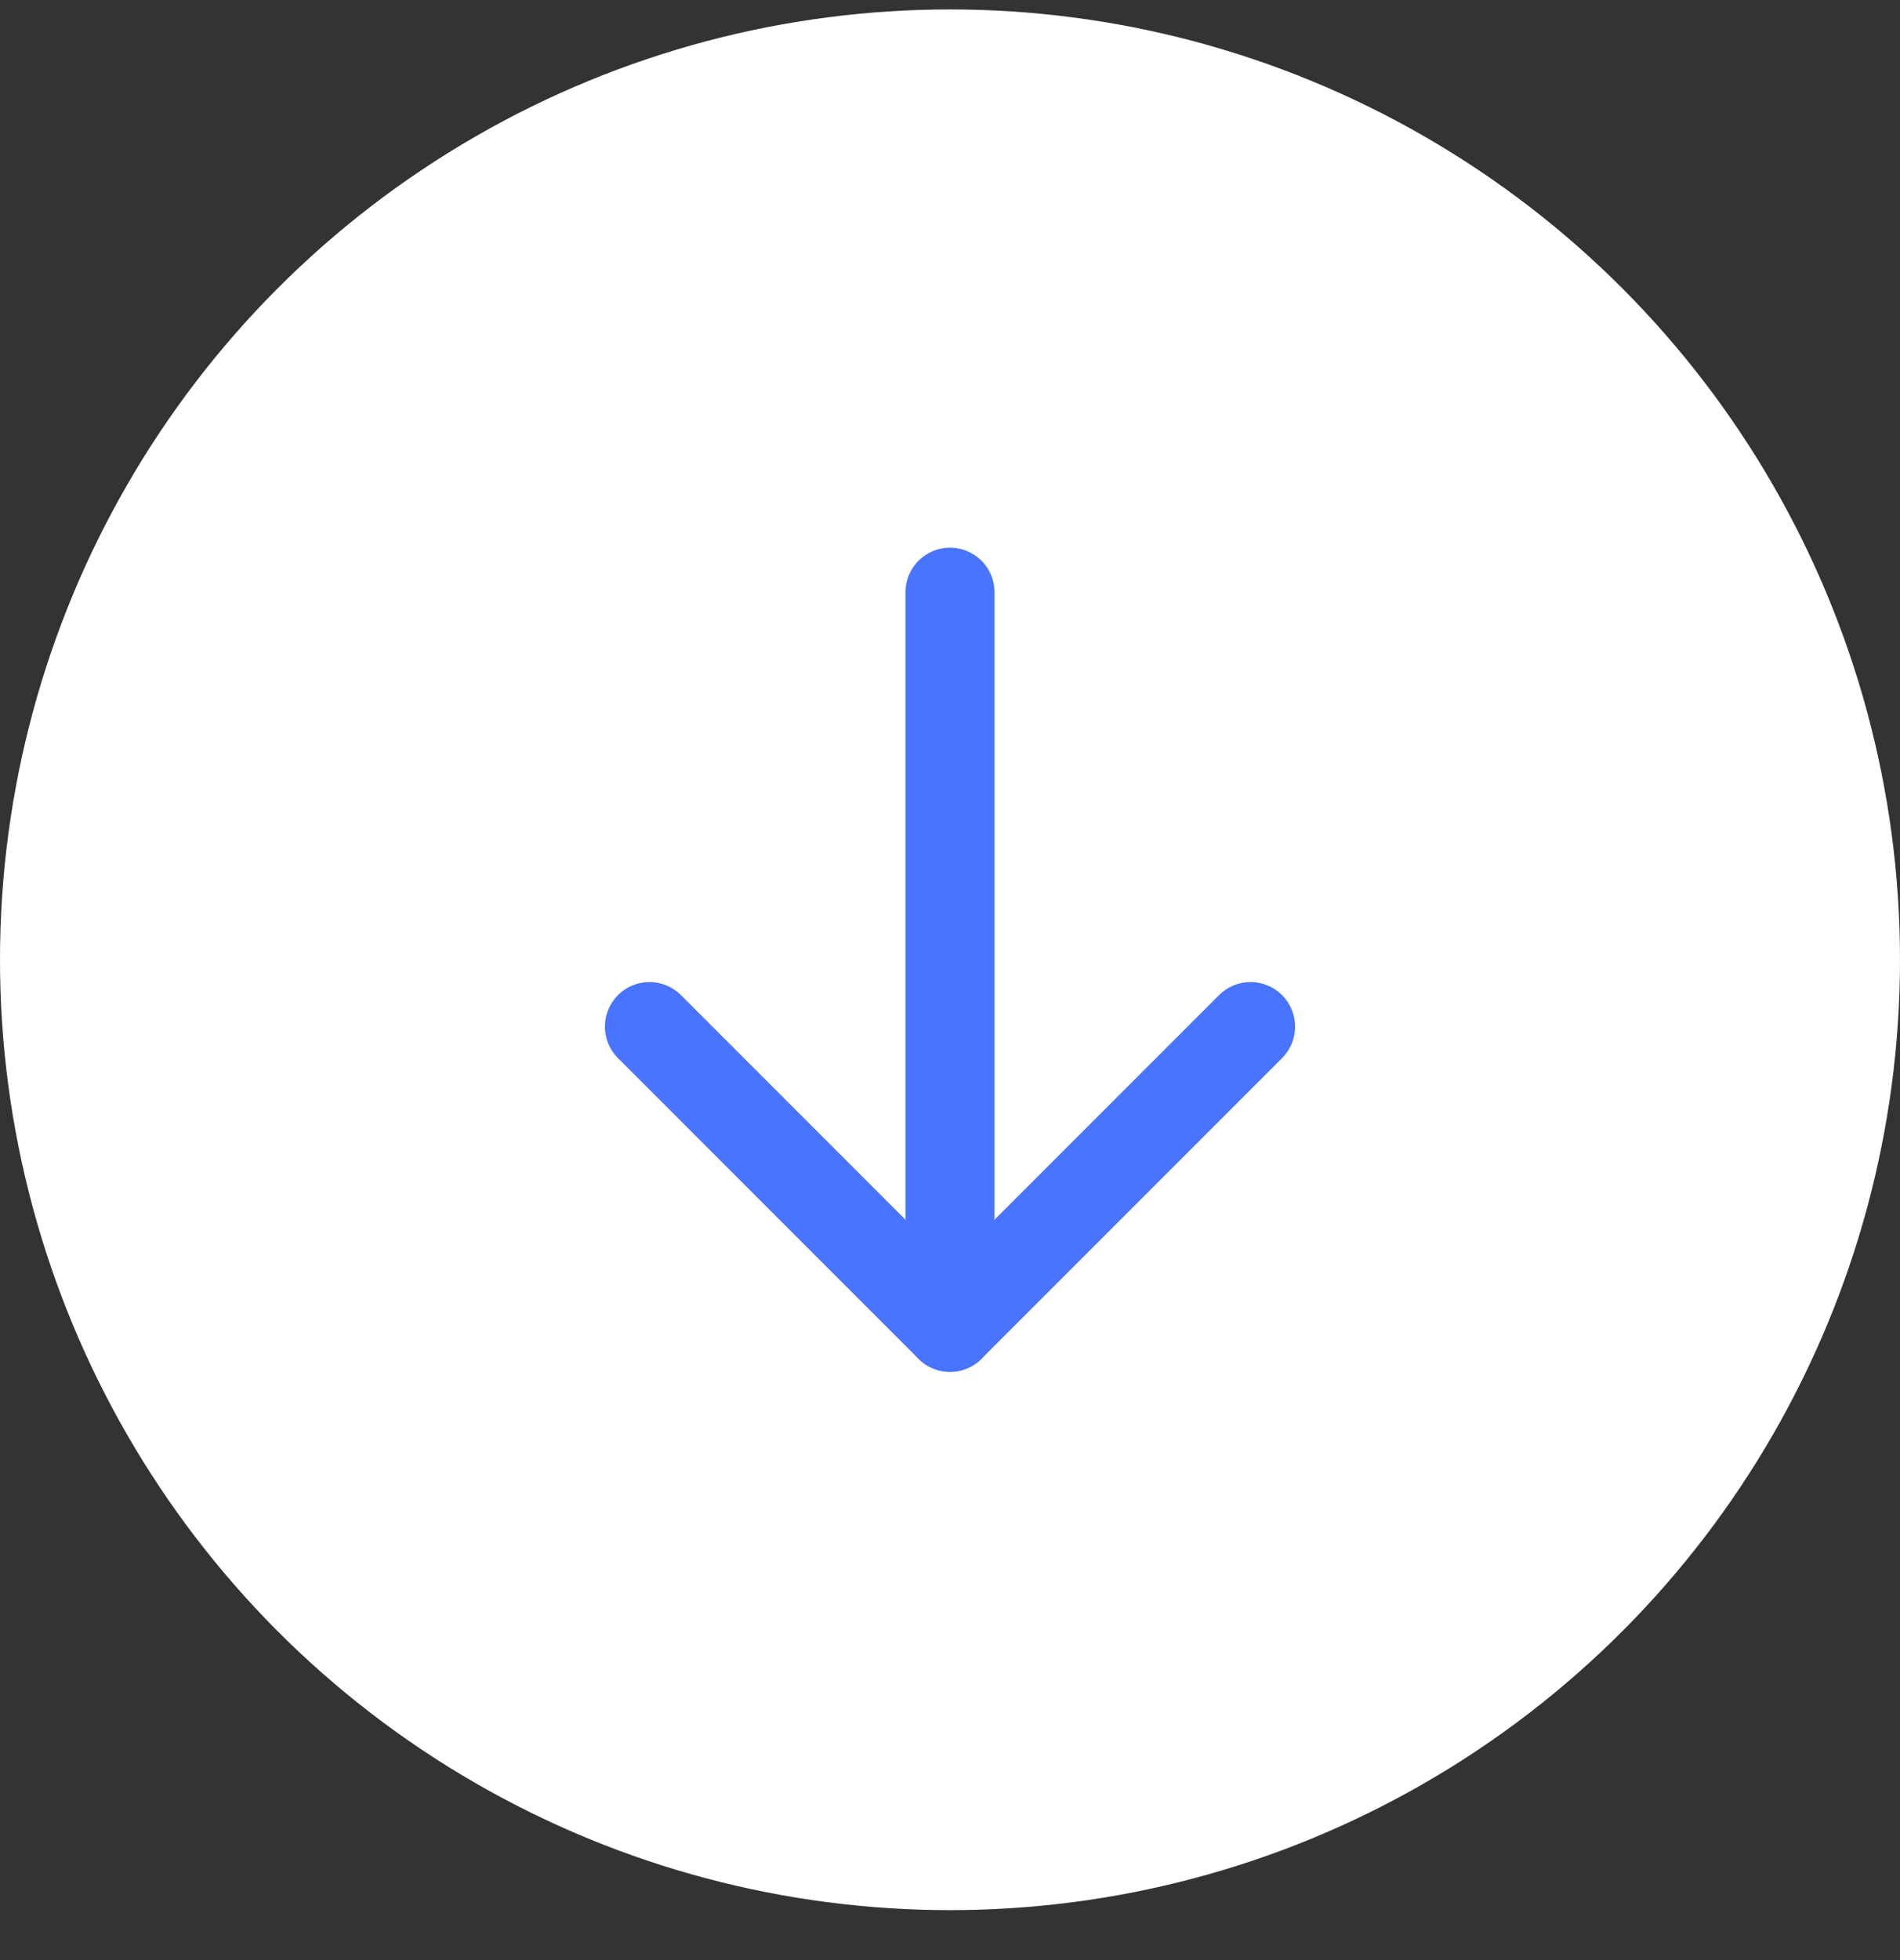
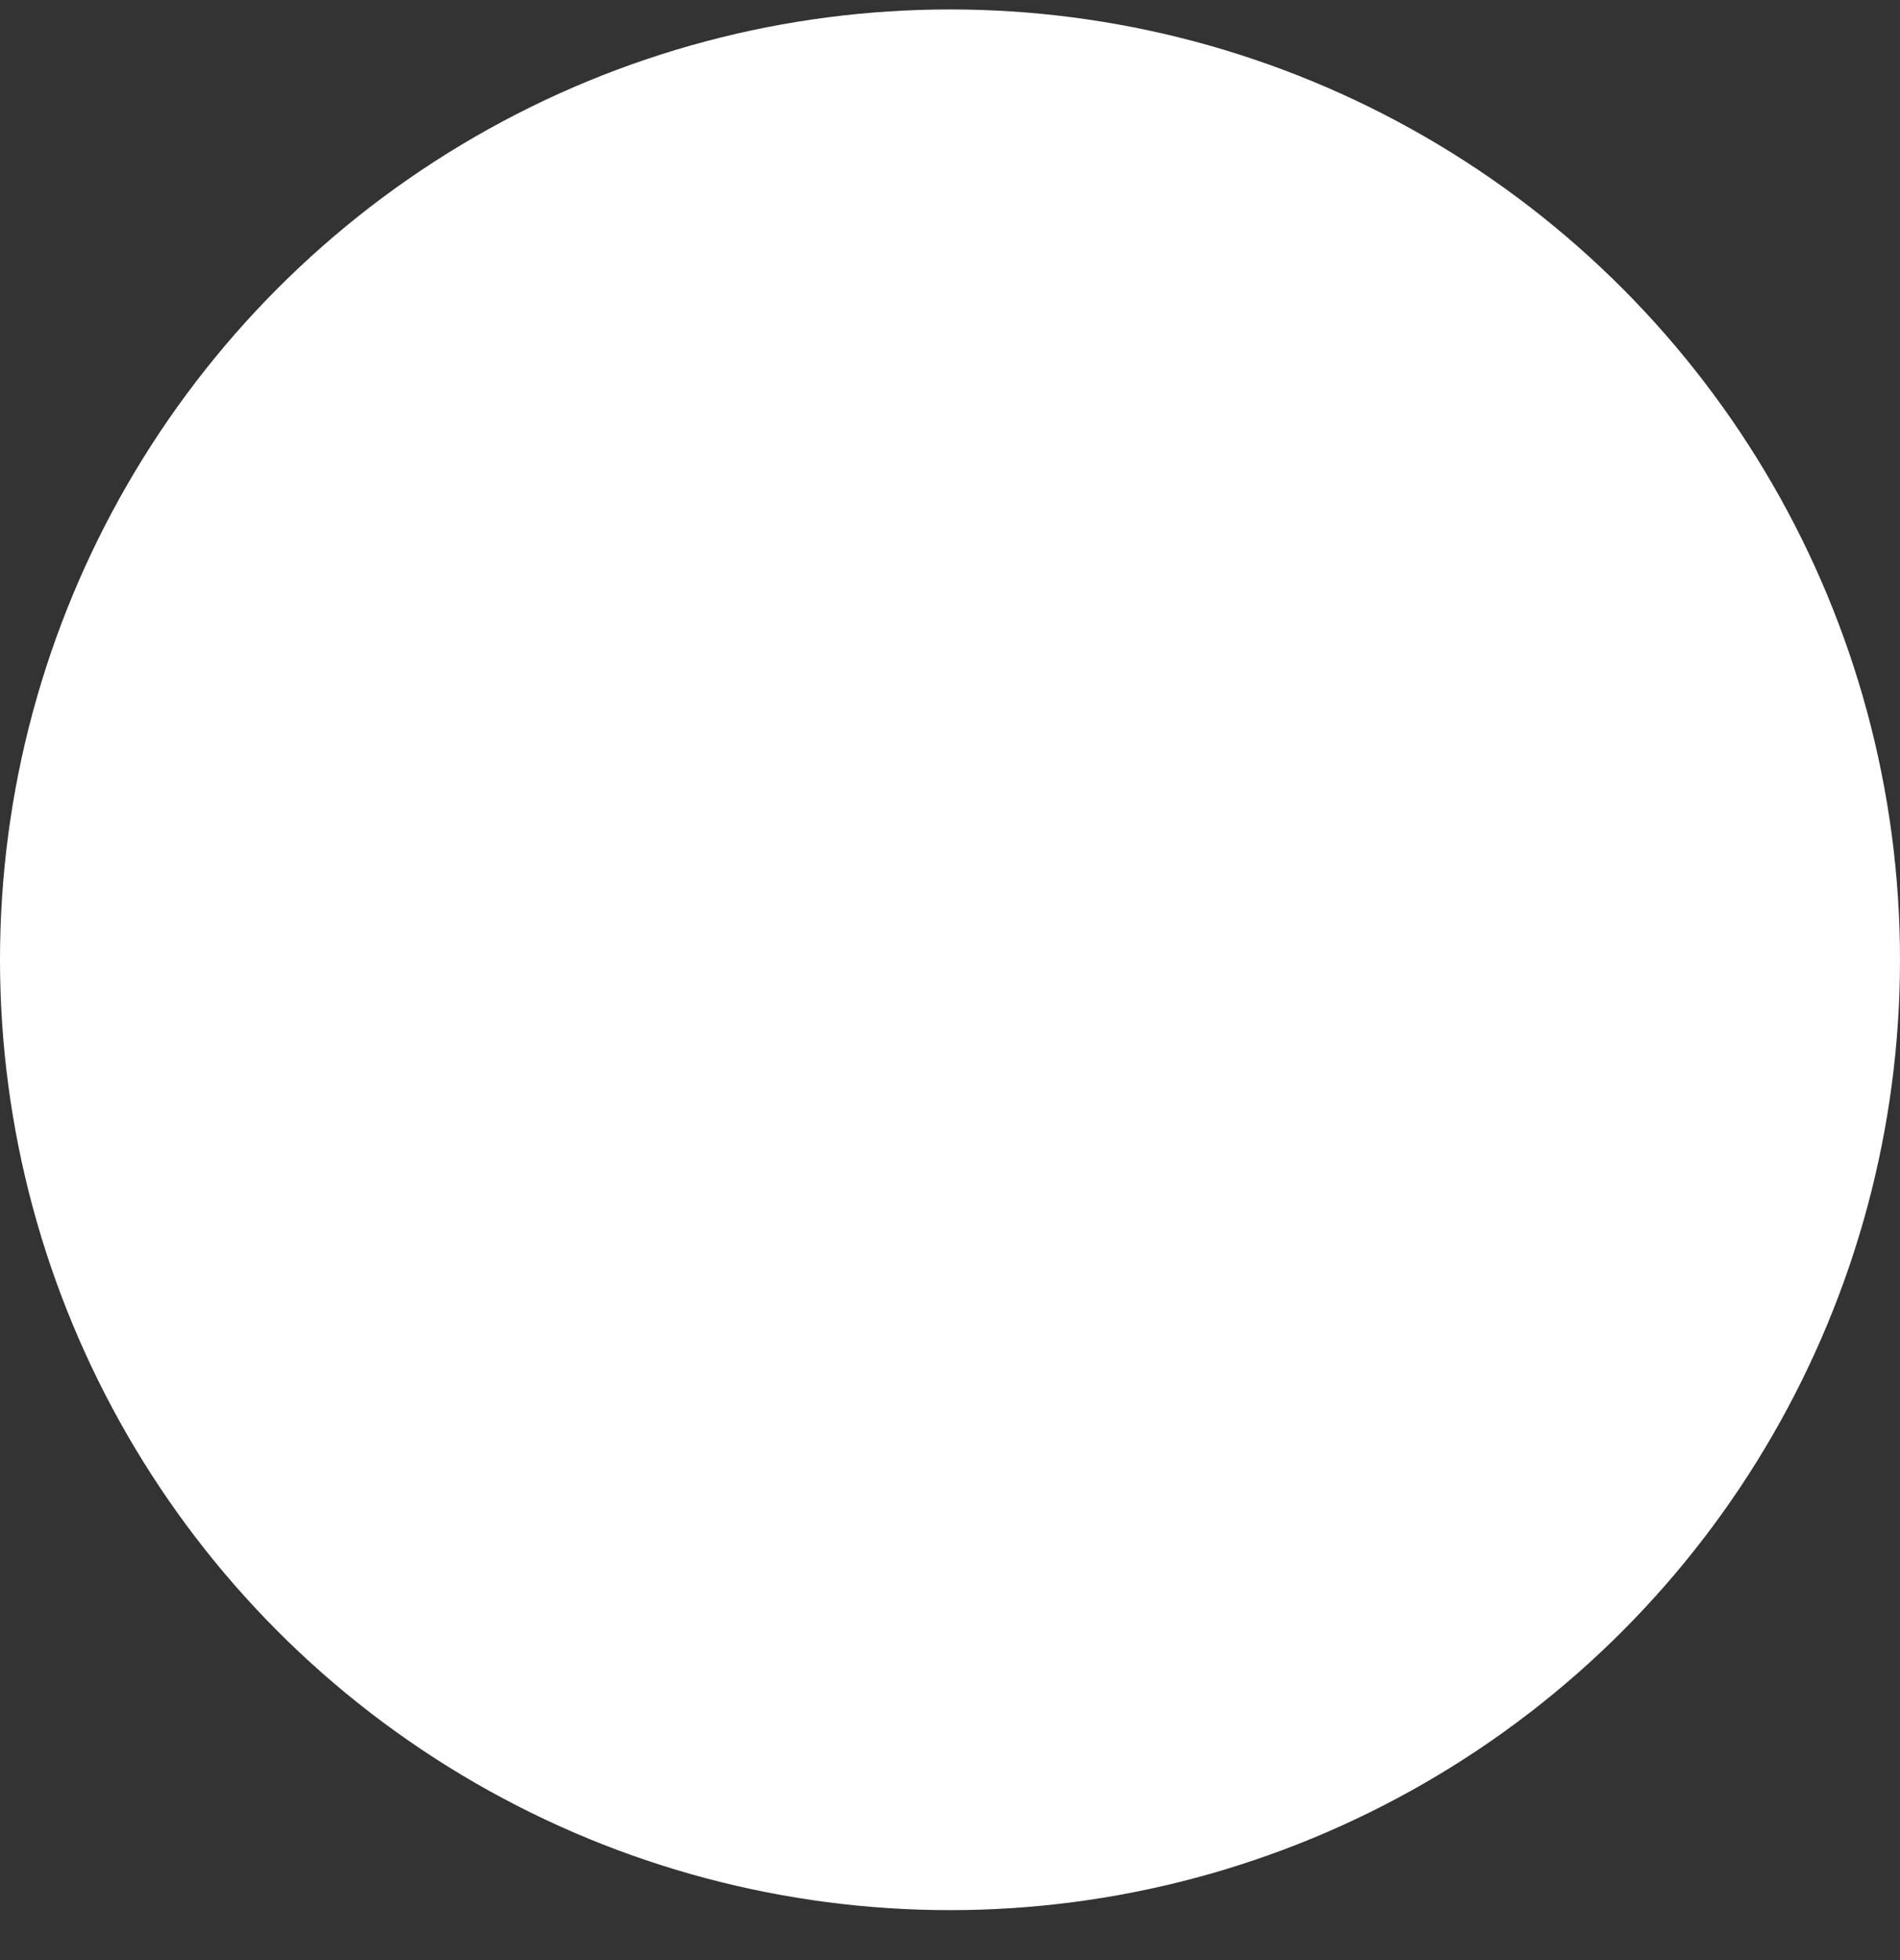
<svg xmlns="http://www.w3.org/2000/svg" width="32" height="33" viewBox="0 0 32 33" fill="none">
  <rect x="0" y="0" width="32" height="33" fill="#333333" stroke="none" />
  <circle cx="16" cy="16.159" r="16" fill="white" />
  <g clip-path="url(#clip0_178_9258)">
-     <path d="M16 9.971V22.346" stroke="#4974FF" stroke-width="1.5" stroke-linecap="round" stroke-linejoin="round" />
-     <path d="M10.938 17.284L16 22.346L21.062 17.284" stroke="#4974FF" stroke-width="1.5" stroke-linecap="round" stroke-linejoin="round" />
-   </g>
+     </g>
  <defs>
    <clipPath id="clip0_178_9258">
      <rect width="18" height="18" fill="white" transform="translate(7 7.159)" />
    </clipPath>
  </defs>
</svg>